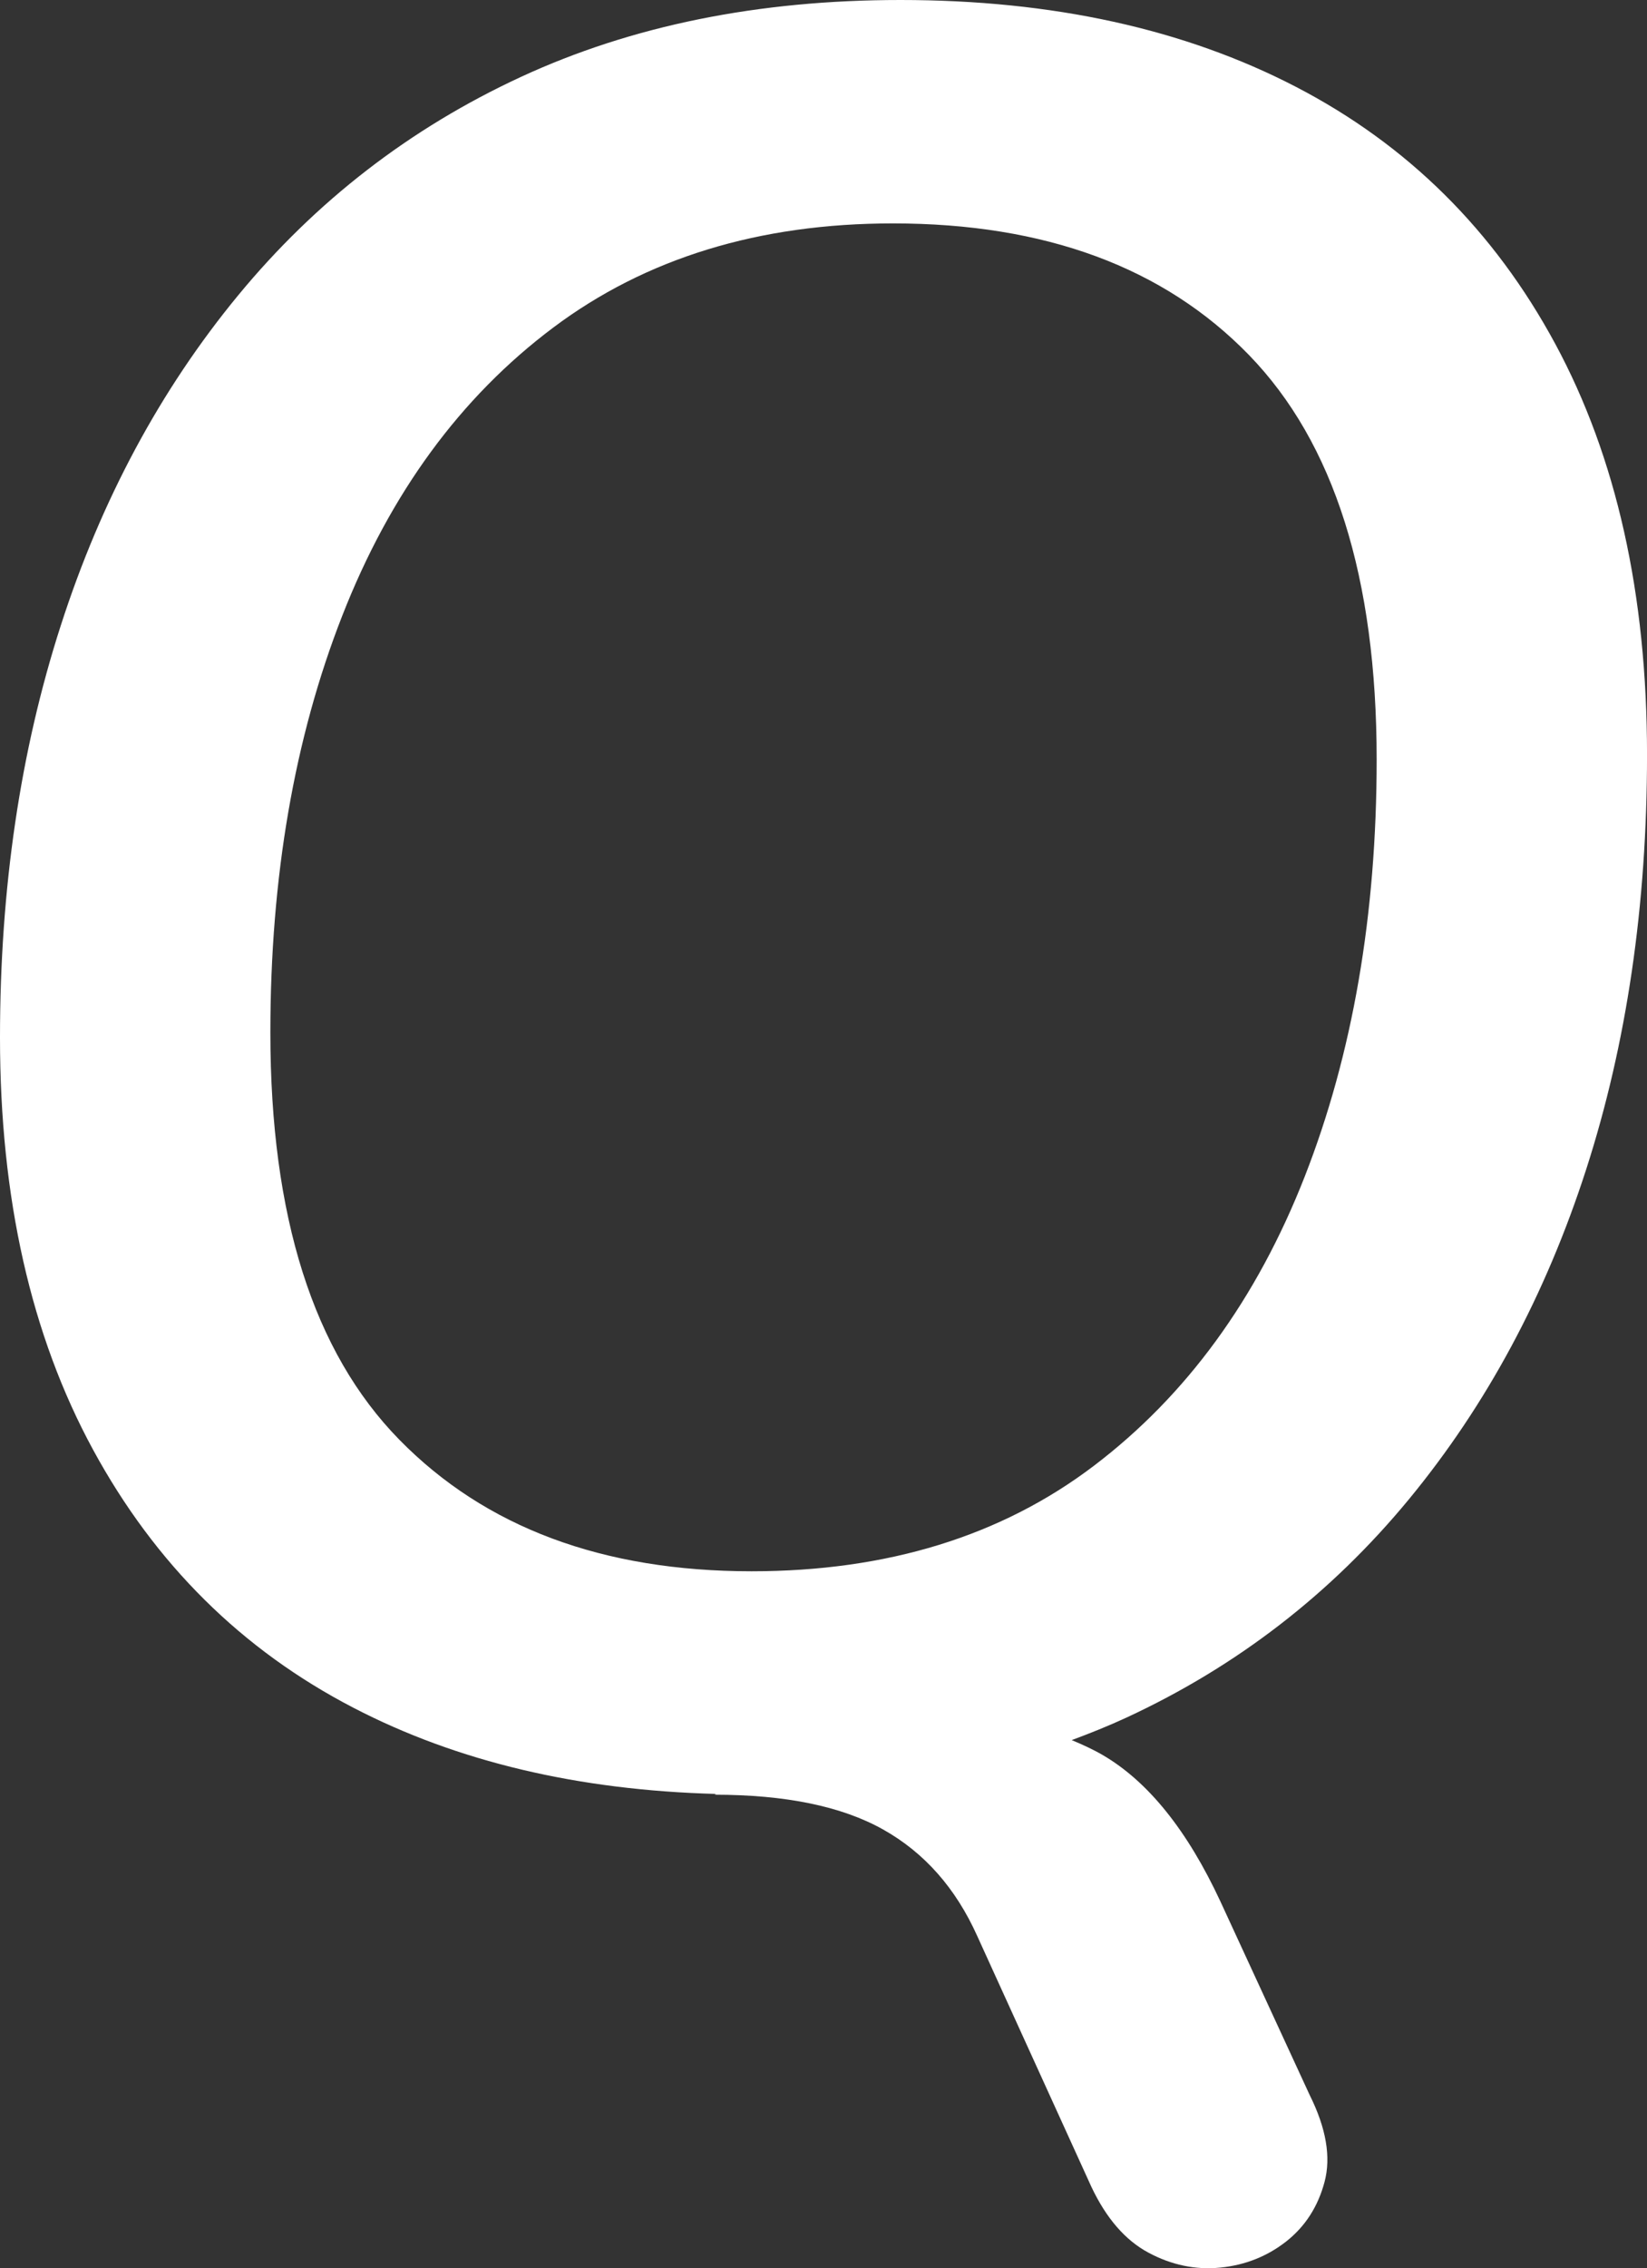
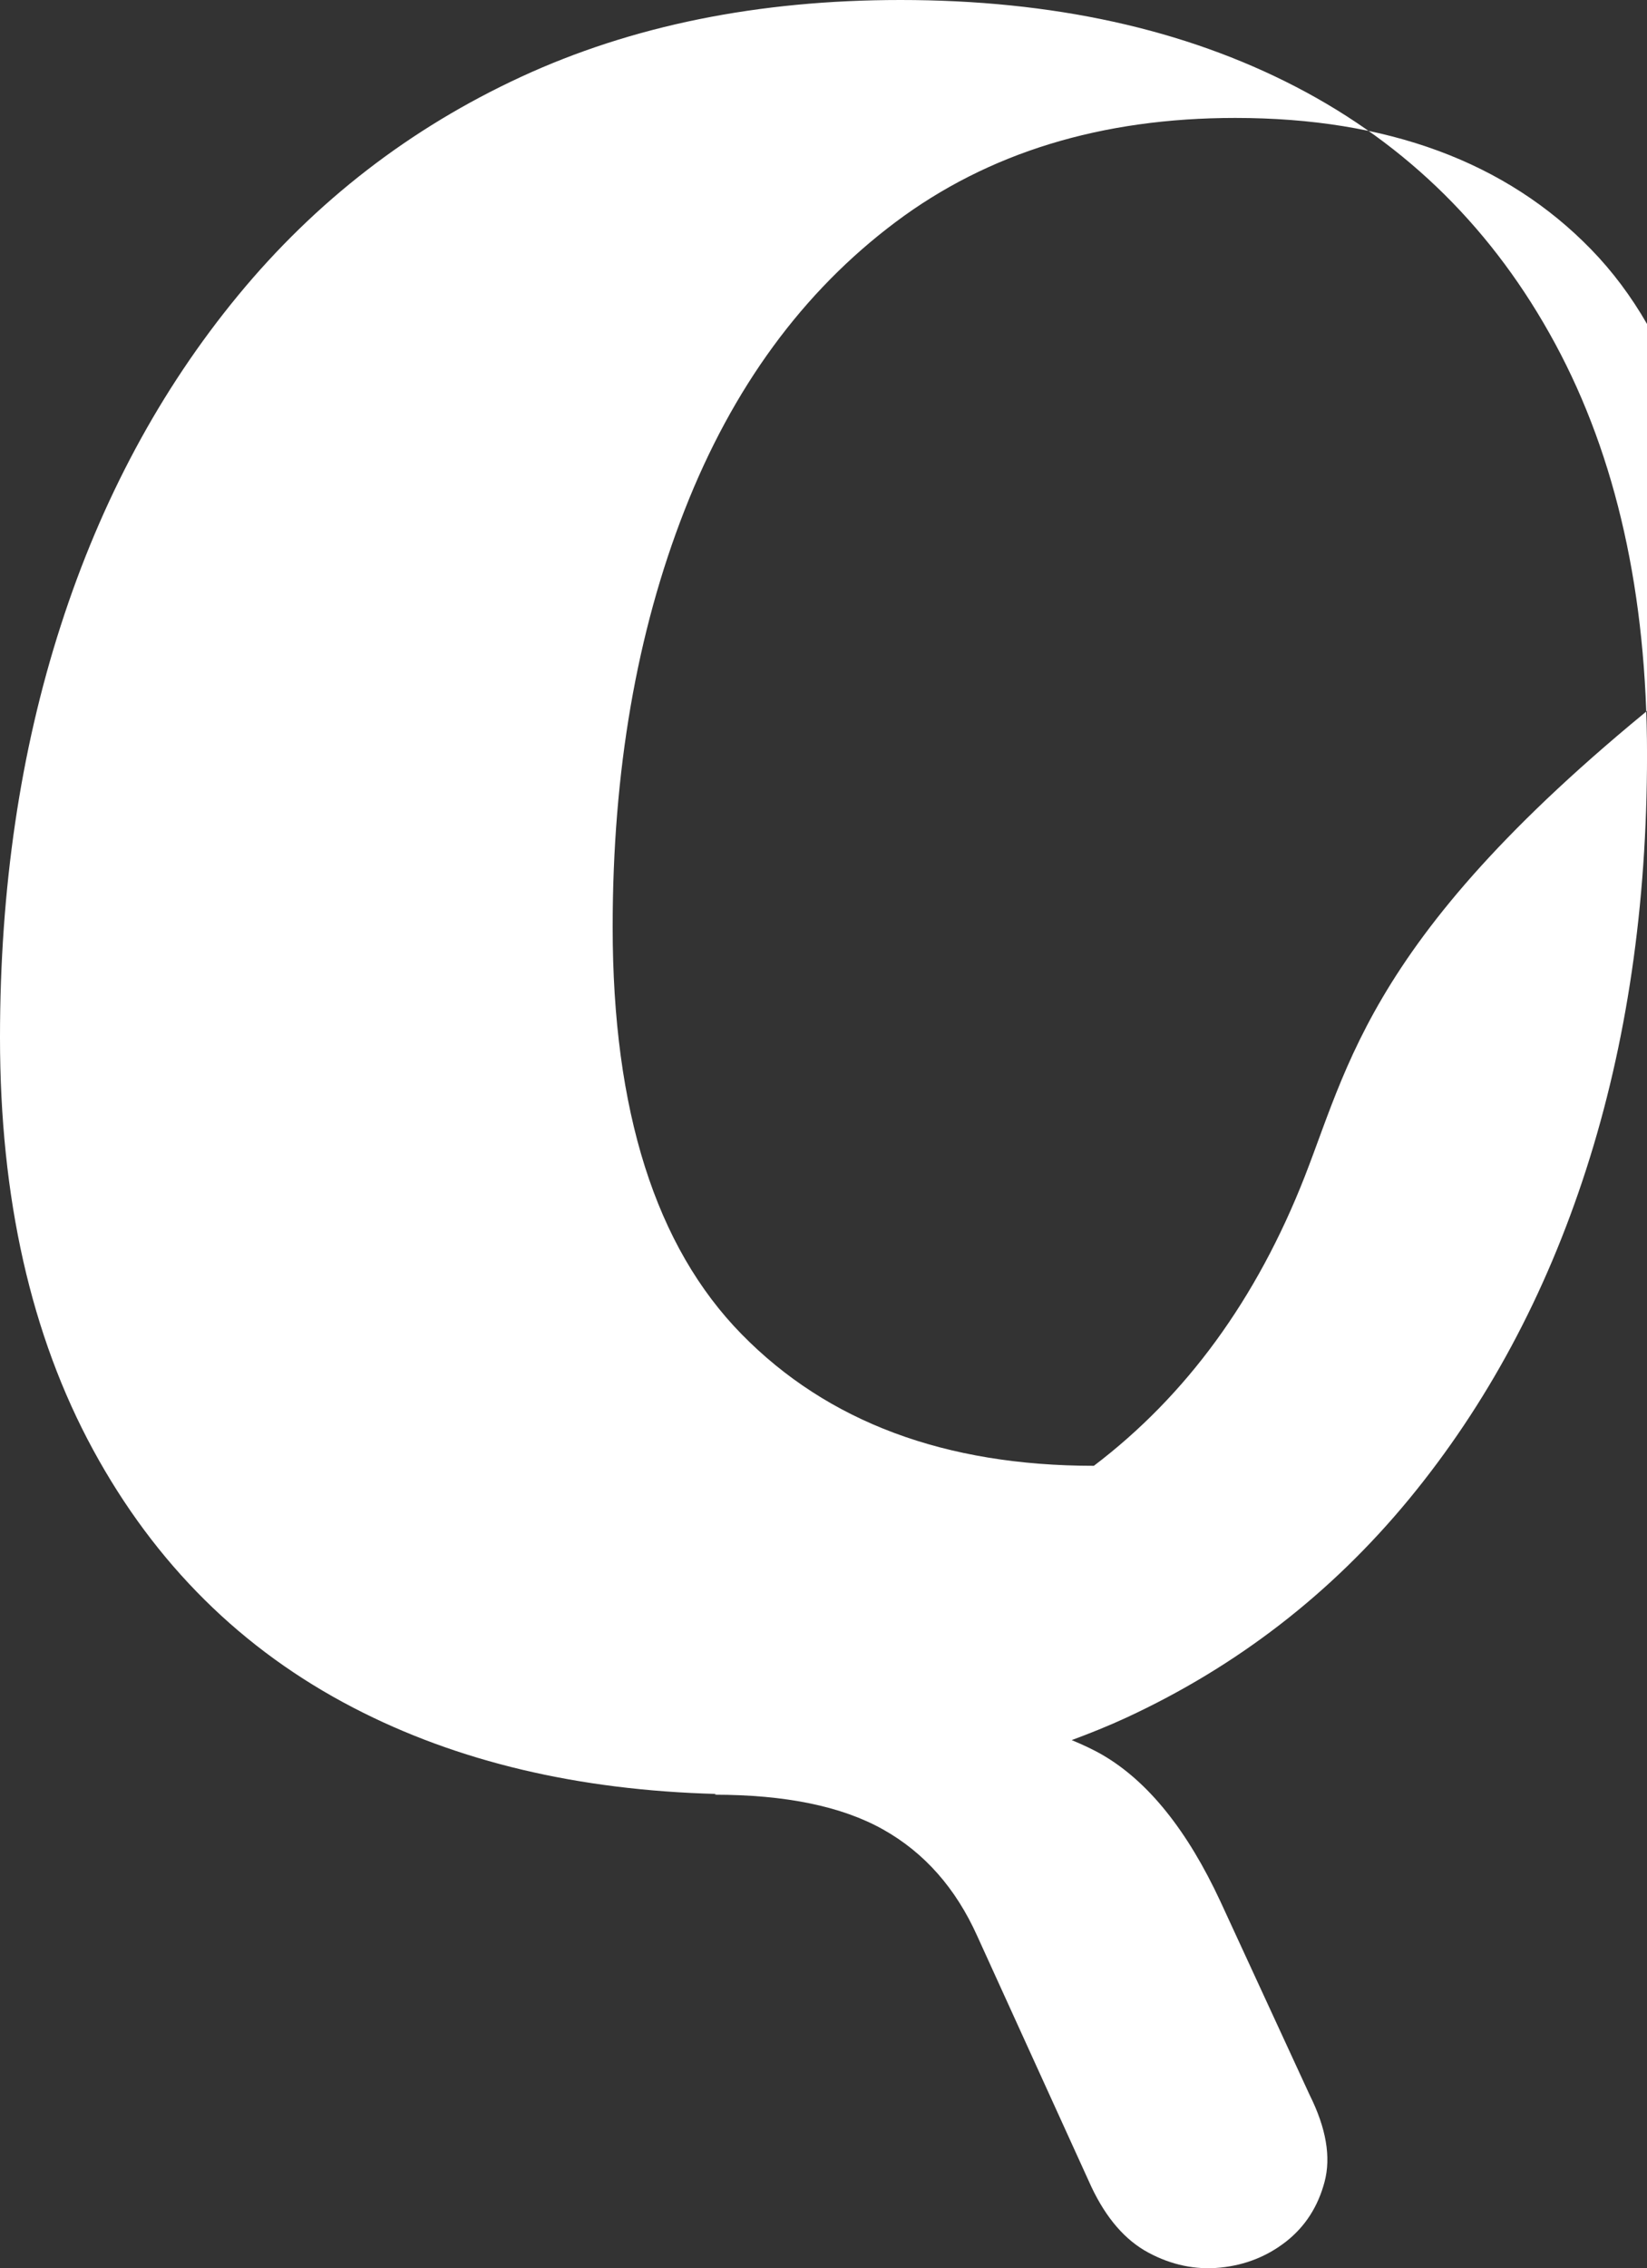
<svg xmlns="http://www.w3.org/2000/svg" version="1.1" id="_レイヤー_1" x="0px" y="0px" viewBox="0 0 66.4 91.375" style="enable-background:new 0 0 66.4 91.375;" xml:space="preserve">
  <rect x="0" y="0" width="66.4" height="91.375" fill="#333333" stroke="none" />
  <style type="text/css">
	.st0{fill:#FFFFFF;}
</style>
-   <path class="st0" d="M62.7,13.85C60.233,9.285,56.75,5.834,52.25,3.5C47.75,1.167,42.433,0,36.3,0C30.566,0,25.466,1.034,21,3.099  c-4.467,2.067-8.267,5-11.4,8.8S4.083,20.134,2.45,25.2C0.815,30.266,0,35.8,0,41.799c0,6.467,1.25,12,3.75,16.6  c2.5,4.6,6,8.068,10.5,10.399c4.193,2.176,9.075,3.323,14.628,3.471L28.8,72.3c2.866,0,5.133,0.465,6.801,1.4  c1.665,0.933,2.932,2.365,3.8,4.299l4.6,10.1c0.599,1.266,1.366,2.15,2.3,2.65c0.933,0.5,1.901,0.701,2.9,0.601  s1.882-0.45,2.65-1.05c0.765-0.601,1.283-1.401,1.549-2.401s0.066-2.167-0.599-3.5l-3.6-7.8c-1.334-2.866-2.917-4.834-4.75-5.9  c-0.389-0.226-0.811-0.418-1.244-0.599c0.746-0.277,1.481-0.571,2.194-0.901c4.465-2.065,8.265-5,11.4-8.8  c3.132-3.8,5.515-8.232,7.15-13.3c1.633-5.066,2.45-10.632,2.45-16.7C66.4,23.934,65.166,18.417,62.7,13.85z M52.6,47.4  c-1.935,4.934-4.767,8.817-8.5,11.65c-3.734,2.833-8.335,4.249-13.8,4.249c-6,0-10.735-1.766-14.2-5.3c-3.467-3.533-5.2-9-5.2-16.4  c0-6.265,0.966-11.865,2.9-16.799c1.932-4.933,4.766-8.8,8.5-11.6c3.733-2.8,8.301-4.2,13.7-4.2c6.133,0,10.916,1.768,14.351,5.3  c3.433,3.535,5.15,8.967,5.15,16.3C55.5,36.866,54.532,42.467,52.6,47.4z" />
+   <path class="st0" d="M62.7,13.85C60.233,9.285,56.75,5.834,52.25,3.5C47.75,1.167,42.433,0,36.3,0C30.566,0,25.466,1.034,21,3.099  c-4.467,2.067-8.267,5-11.4,8.8S4.083,20.134,2.45,25.2C0.815,30.266,0,35.8,0,41.799c0,6.467,1.25,12,3.75,16.6  c2.5,4.6,6,8.068,10.5,10.399c4.193,2.176,9.075,3.323,14.628,3.471L28.8,72.3c2.866,0,5.133,0.465,6.801,1.4  c1.665,0.933,2.932,2.365,3.8,4.299l4.6,10.1c0.599,1.266,1.366,2.15,2.3,2.65c0.933,0.5,1.901,0.701,2.9,0.601  s1.882-0.45,2.65-1.05c0.765-0.601,1.283-1.401,1.549-2.401s0.066-2.167-0.599-3.5l-3.6-7.8c-1.334-2.866-2.917-4.834-4.75-5.9  c-0.389-0.226-0.811-0.418-1.244-0.599c0.746-0.277,1.481-0.571,2.194-0.901c4.465-2.065,8.265-5,11.4-8.8  c3.132-3.8,5.515-8.232,7.15-13.3c1.633-5.066,2.45-10.632,2.45-16.7C66.4,23.934,65.166,18.417,62.7,13.85z M52.6,47.4  c-1.935,4.934-4.767,8.817-8.5,11.65c-6,0-10.735-1.766-14.2-5.3c-3.467-3.533-5.2-9-5.2-16.4  c0-6.265,0.966-11.865,2.9-16.799c1.932-4.933,4.766-8.8,8.5-11.6c3.733-2.8,8.301-4.2,13.7-4.2c6.133,0,10.916,1.768,14.351,5.3  c3.433,3.535,5.15,8.967,5.15,16.3C55.5,36.866,54.532,42.467,52.6,47.4z" />
</svg>